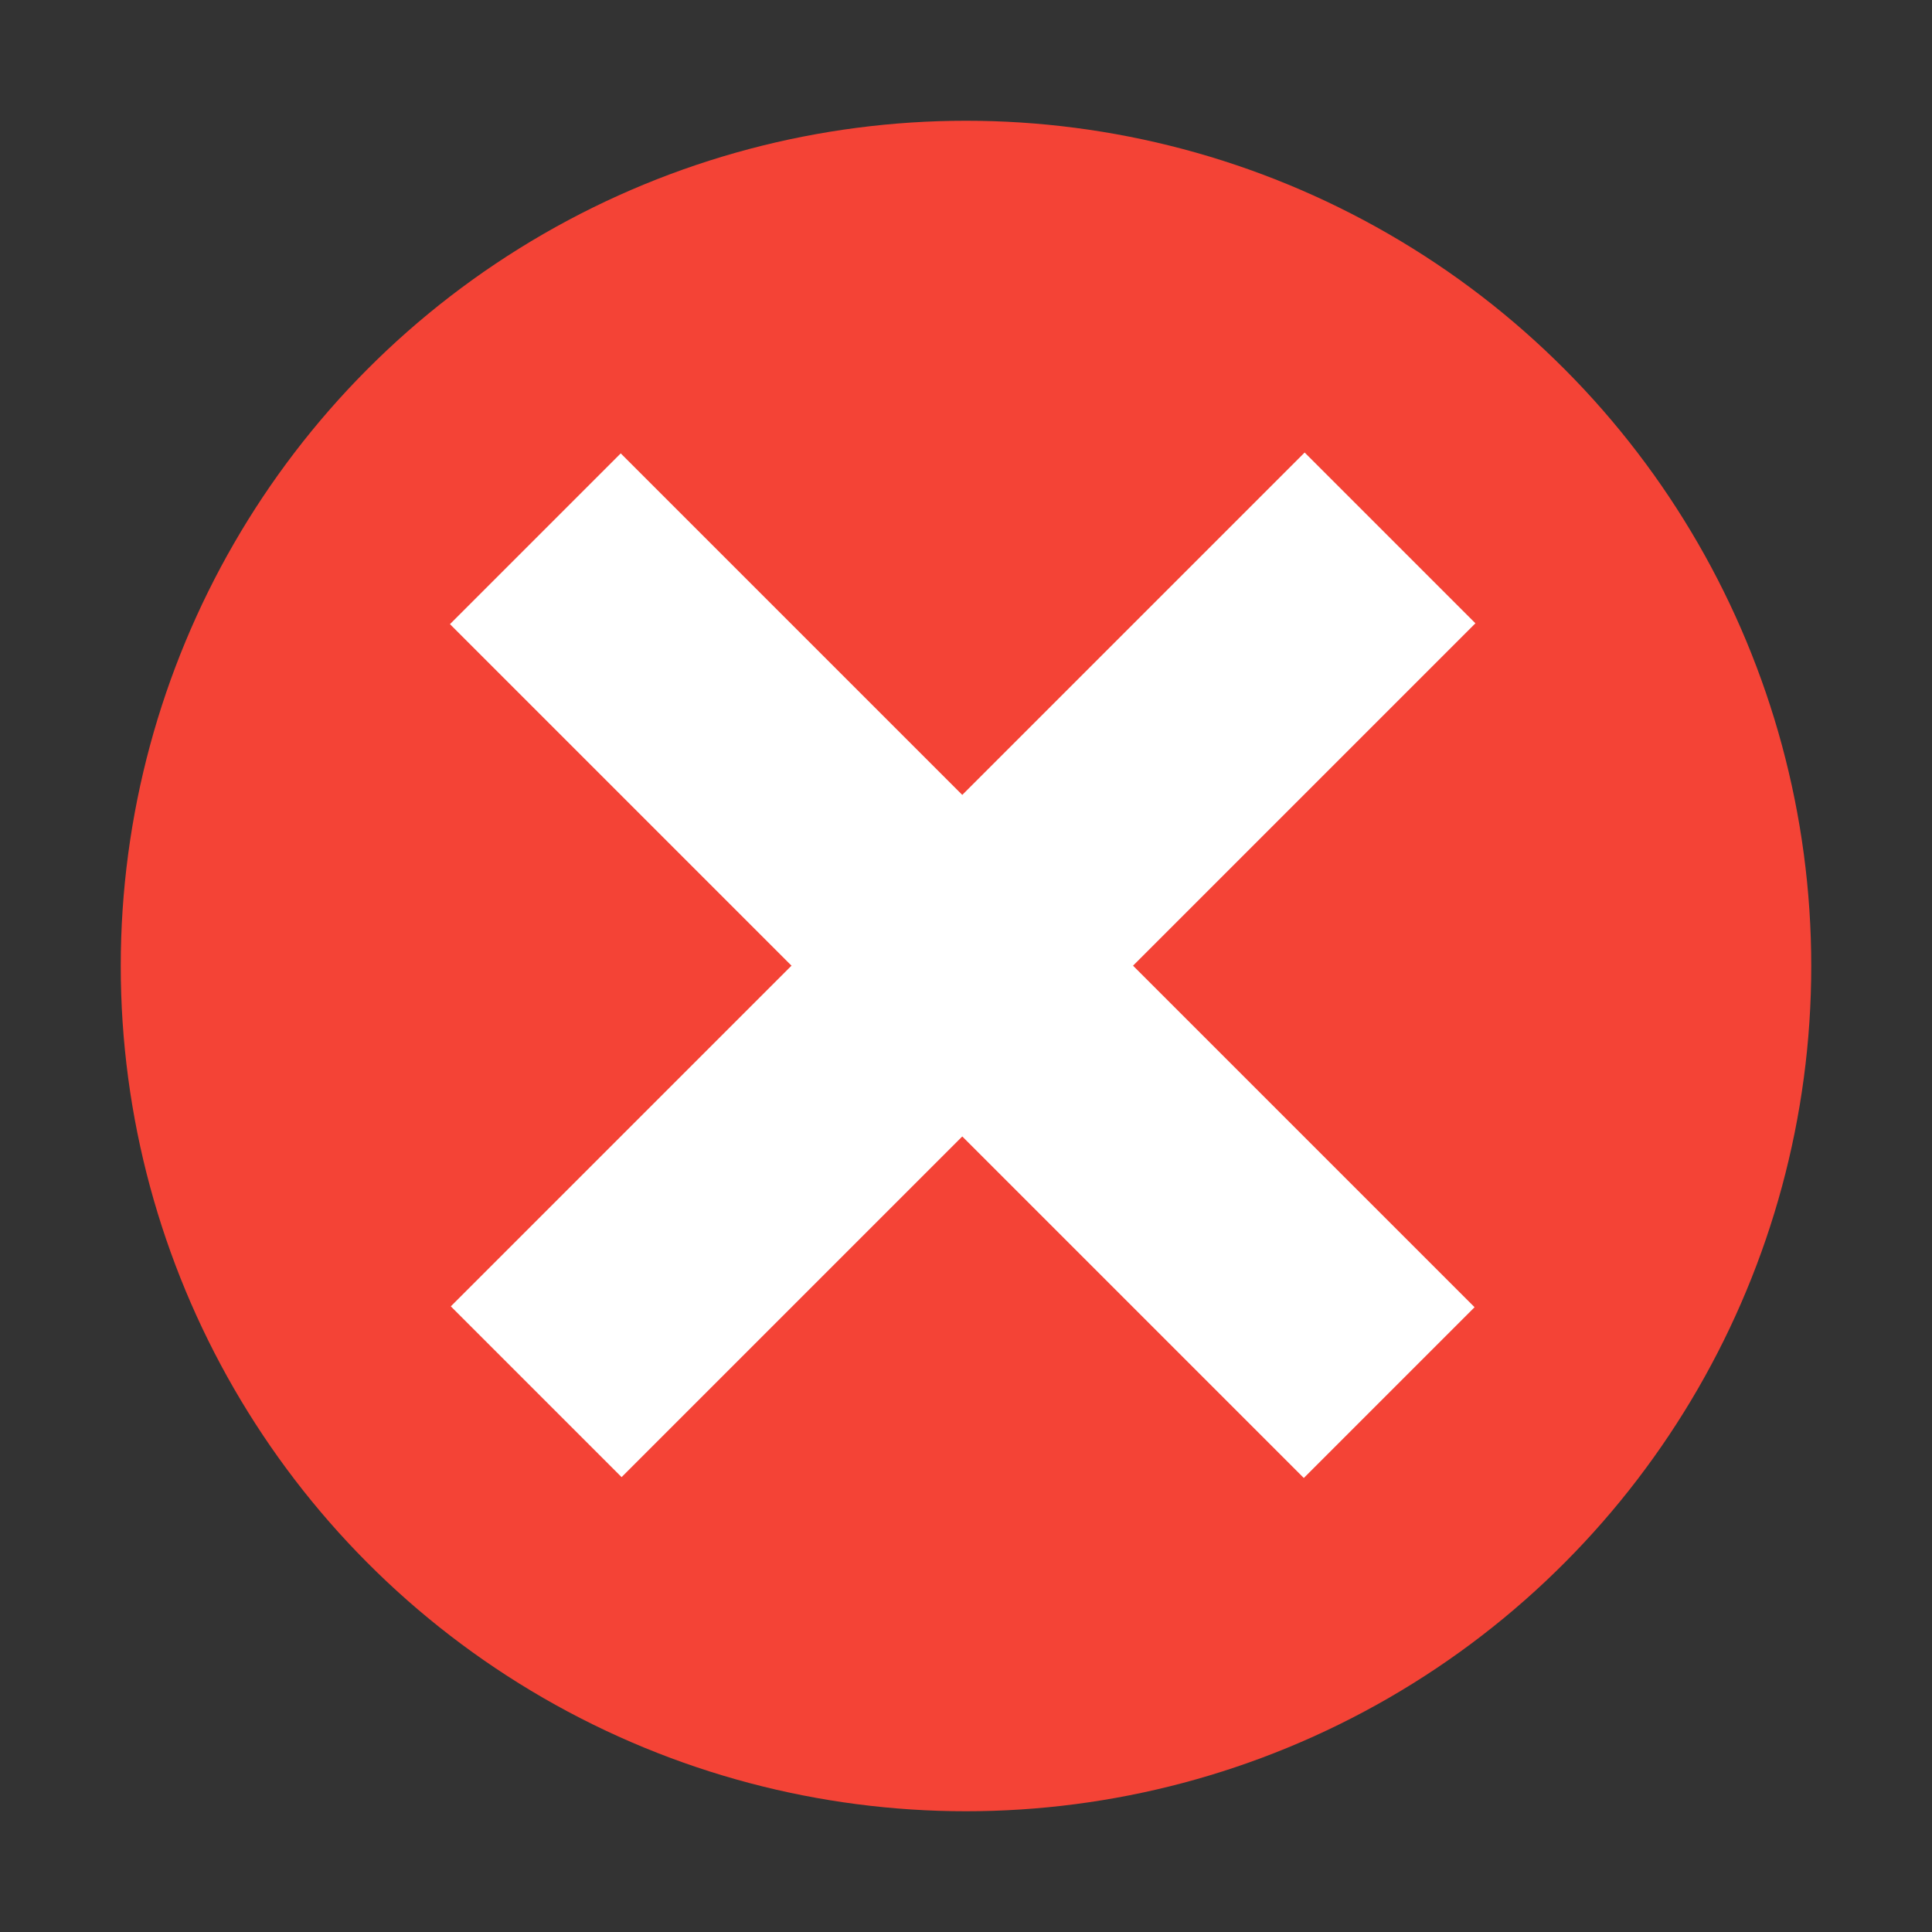
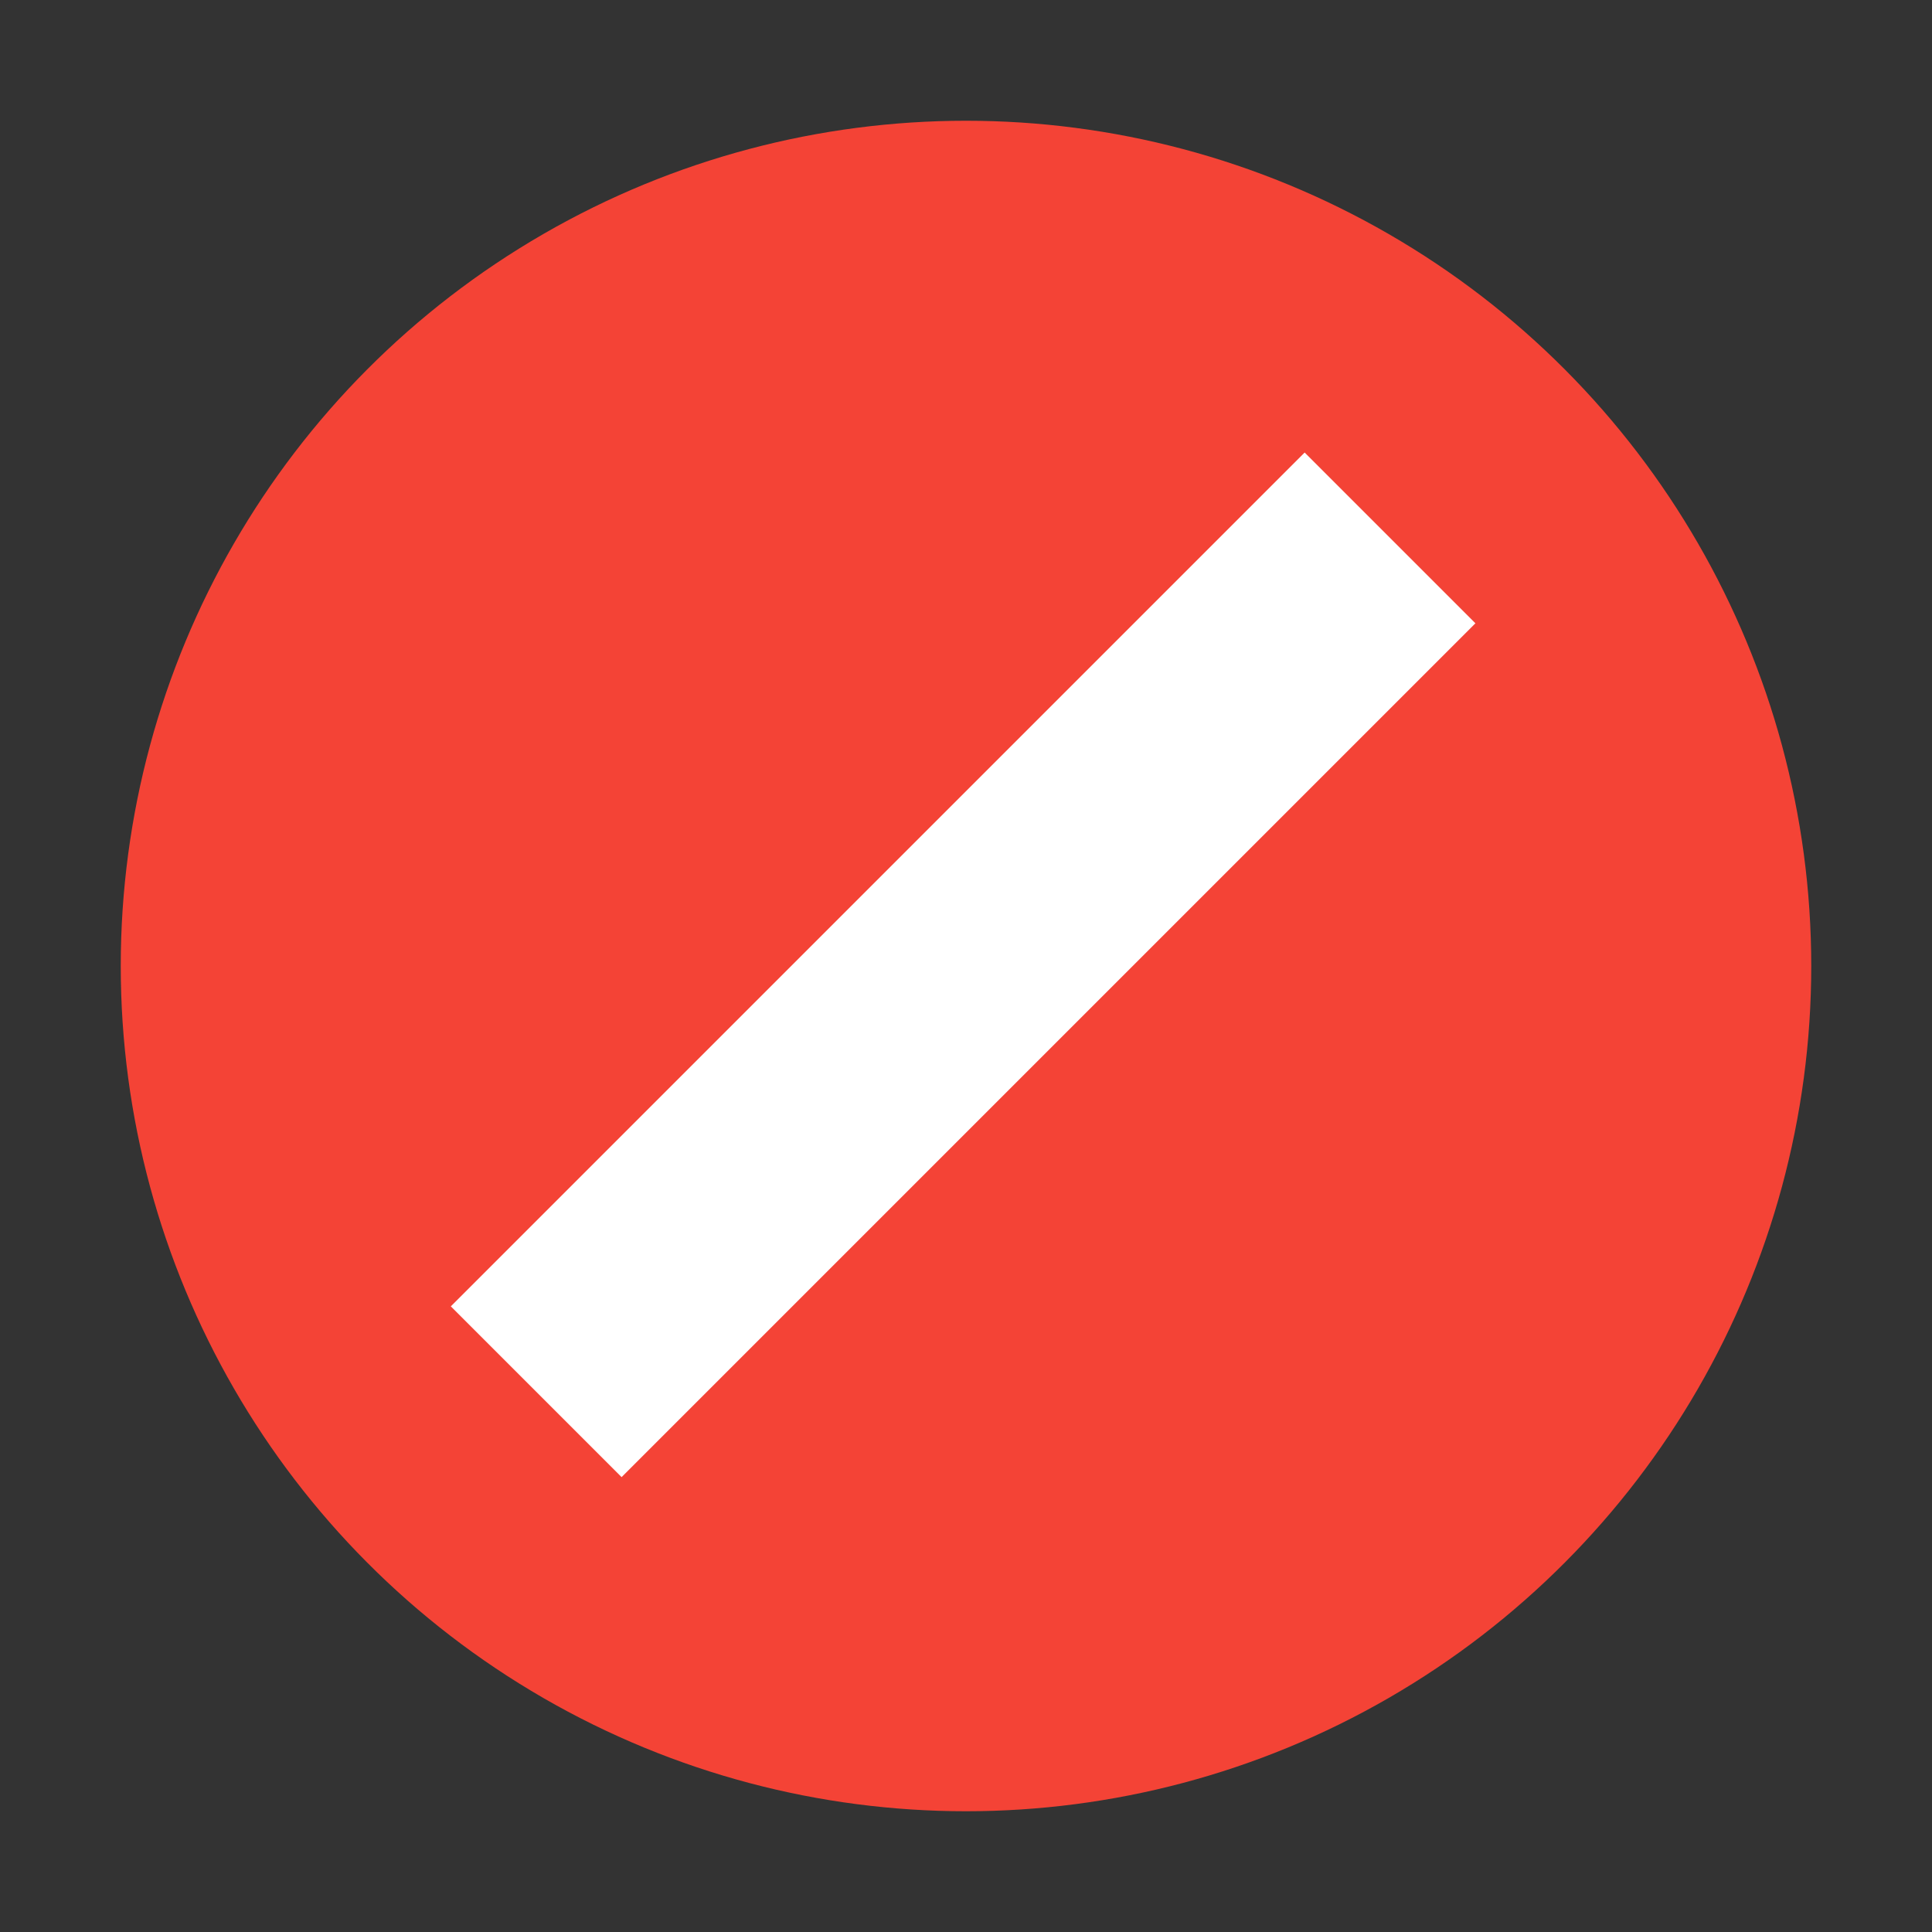
<svg xmlns="http://www.w3.org/2000/svg" width="16" height="16" version="1.1" viewBox="0 0 16 16">
  <rect x="0" y="0" width="16" height="16" fill="#333333" stroke="none" />
  <circle style="fill:#f44336" cx="8" cy="8" r="7" />
-   <rect style="fill:#ffffff" width="2" height="10" x="-.98" y="-16.29" transform="rotate(135)" />
  <rect style="fill:#ffffff" width="2" height="10" x="-12.29" y="-5.01" transform="rotate(-135)" />
</svg>